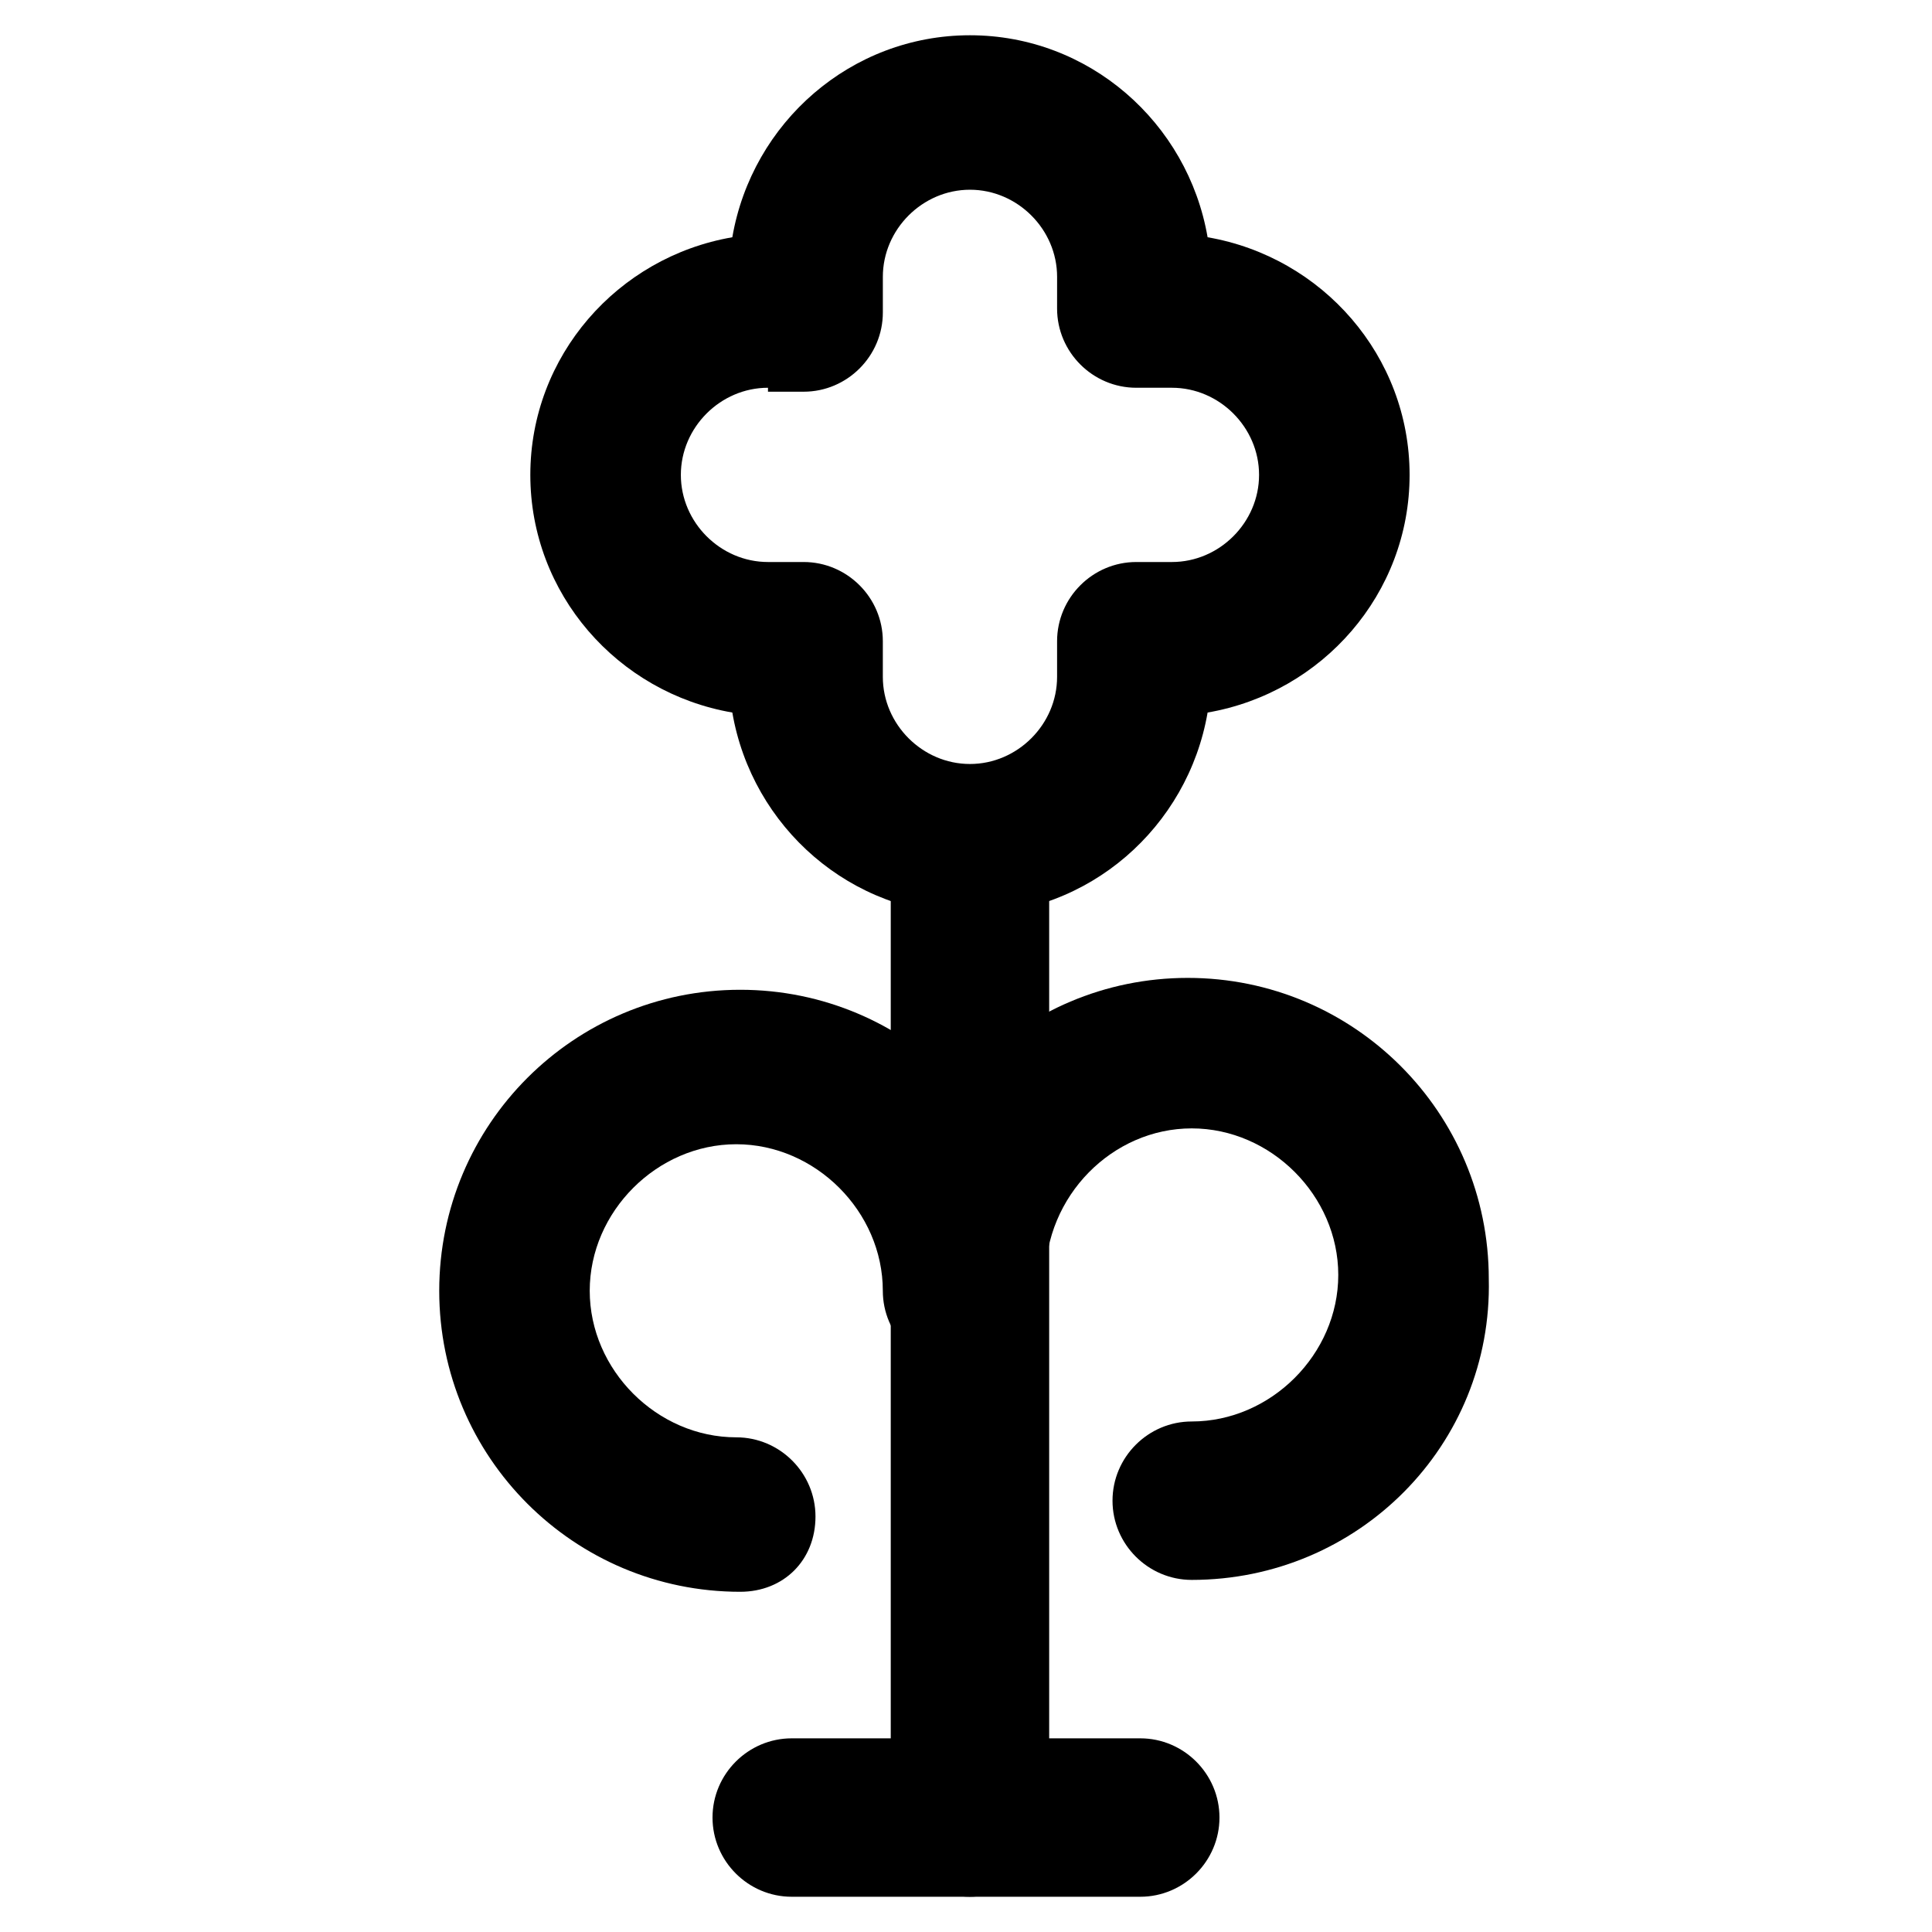
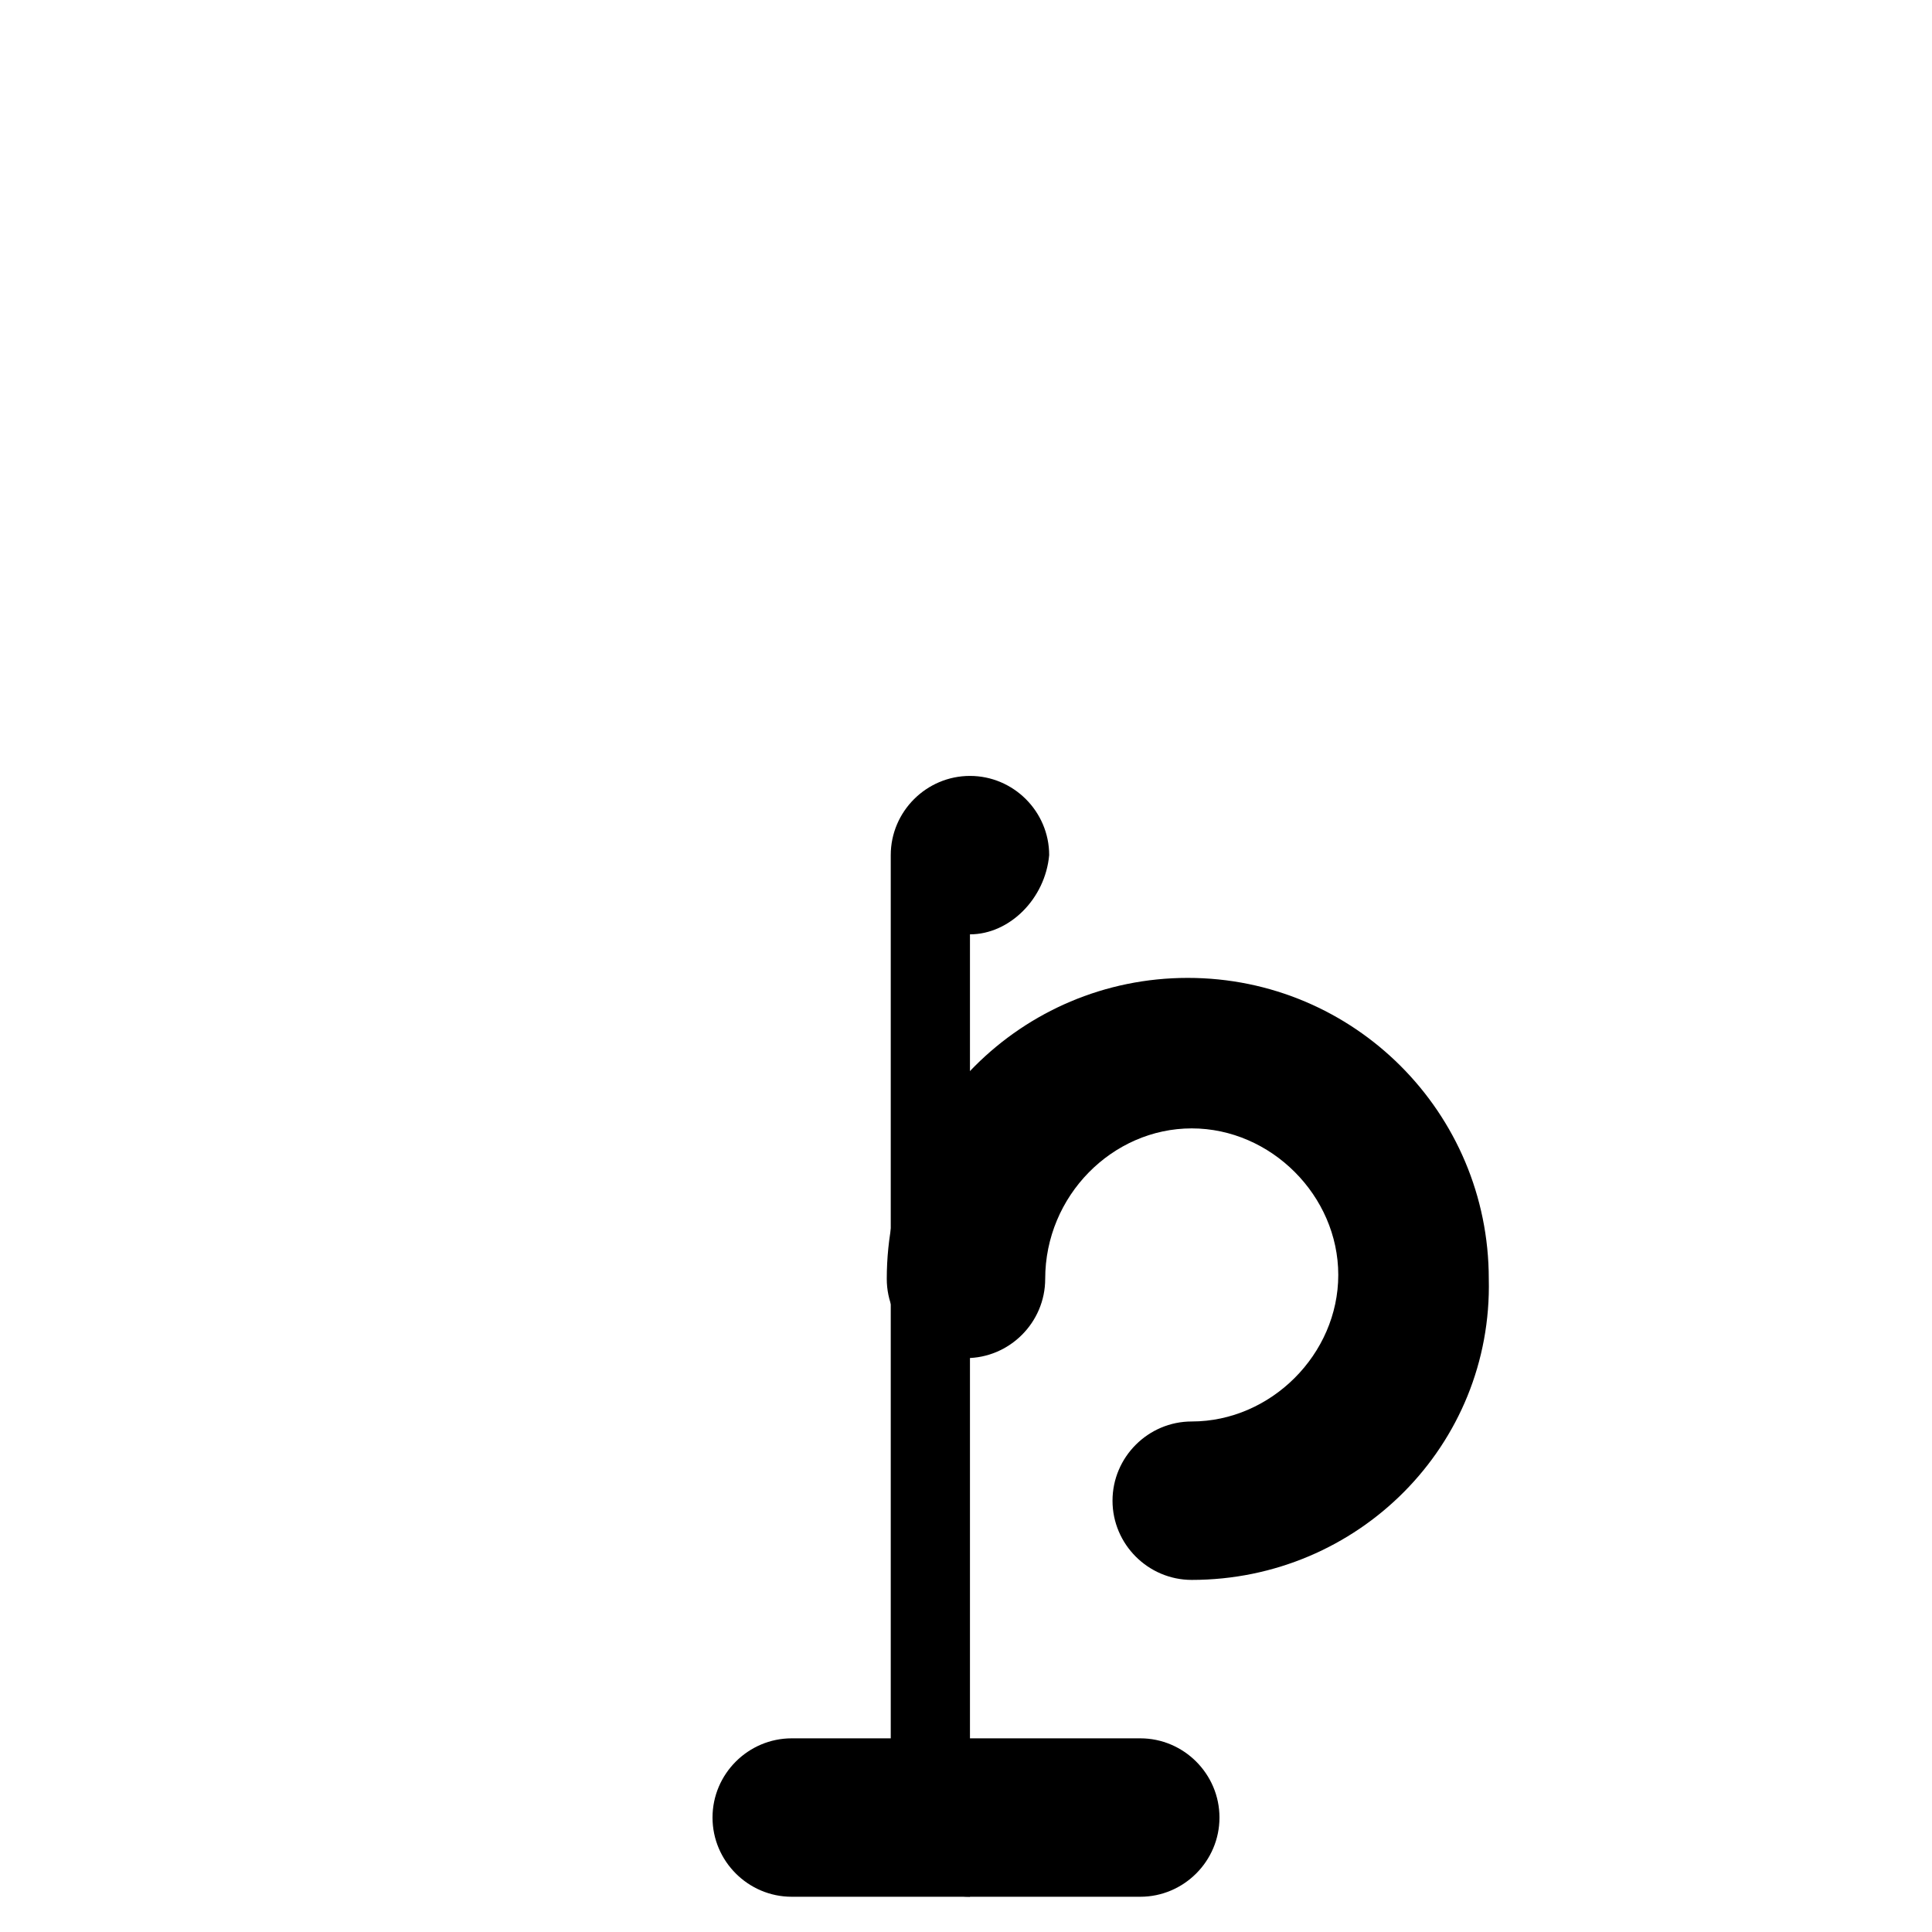
<svg xmlns="http://www.w3.org/2000/svg" fill="#000000" width="800px" height="800px" version="1.1" viewBox="144 144 512 512">
  <g>
-     <path d="m401.05 386.36c-31.488 0-57.727-23.09-62.977-53.531-30.438-5.246-53.531-31.488-53.531-62.977 0-31.488 23.09-57.727 53.531-62.977 5.246-30.438 31.488-53.531 62.977-53.531s57.727 23.09 62.977 53.531c30.438 5.246 53.531 31.488 53.531 62.977 0 31.488-23.09 57.727-53.531 62.977-5.246 30.438-31.488 53.531-62.977 53.531zm-53.527-139.6c-12.594 0-23.09 10.496-23.09 23.09s10.496 23.09 23.09 23.09h9.445c11.547 0 20.992 9.445 20.992 20.992v9.445c0 12.594 10.496 23.09 23.09 23.09s23.09-10.496 23.09-23.09v-9.445c0-11.547 9.445-20.992 20.992-20.992h9.445c12.594 0 23.09-10.496 23.09-23.09s-10.496-23.09-23.09-23.09h-9.445c-11.547 0-20.992-9.445-20.992-20.992l0.004-8.398c0-12.594-10.496-23.09-23.09-23.09s-23.09 10.496-23.09 23.09v9.445c0 11.547-9.445 20.992-20.992 20.992h-9.449z" />
    <path d="m459.82 562.69c-11.547 0-20.992-9.445-20.992-20.992 0-11.547 9.445-20.992 20.992-20.992 20.992 0 38.836-17.844 38.836-38.836 0-20.992-17.844-38.836-38.836-38.836-20.992 0-38.832 17.844-38.832 39.887 0 11.547-9.445 20.992-20.992 20.992s-20.992-9.445-20.992-20.992c0-44.082 35.688-79.77 79.77-79.77 44.082 0 79.77 35.688 79.77 79.77 1.051 44.082-34.637 79.77-78.723 79.77z" />
-     <path d="m340.17 565.84c-44.082 0-79.77-35.688-79.77-79.77 0-44.082 35.688-79.77 79.77-79.77s79.77 35.688 79.77 79.77c0 11.547-9.445 20.992-20.992 20.992s-20.992-9.445-20.992-20.992c0-20.992-17.844-38.836-38.836-38.836-20.992 0-38.836 17.844-38.836 38.836 0 20.992 17.844 38.836 38.836 38.836 11.547 0 20.992 9.445 20.992 20.992 0 11.543-8.398 19.941-19.941 19.941z" />
-     <path d="m401.05 646.66c-11.547 0-20.992-9.445-20.992-20.992v-255.05c0-11.547 9.445-20.992 20.992-20.992s20.992 9.445 20.992 20.992v255.05c-1.047 11.543-10.496 20.992-20.992 20.992z" />
+     <path d="m401.05 646.66c-11.547 0-20.992-9.445-20.992-20.992v-255.05c0-11.547 9.445-20.992 20.992-20.992s20.992 9.445 20.992 20.992c-1.047 11.543-10.496 20.992-20.992 20.992z" />
    <path d="m446.18 646.66h-92.363c-11.547 0-20.992-9.445-20.992-20.992 0-11.547 9.445-20.992 20.992-20.992h92.363c11.547 0 20.992 9.445 20.992 20.992 0 11.543-9.445 20.992-20.992 20.992z" />
  </g>
</svg>